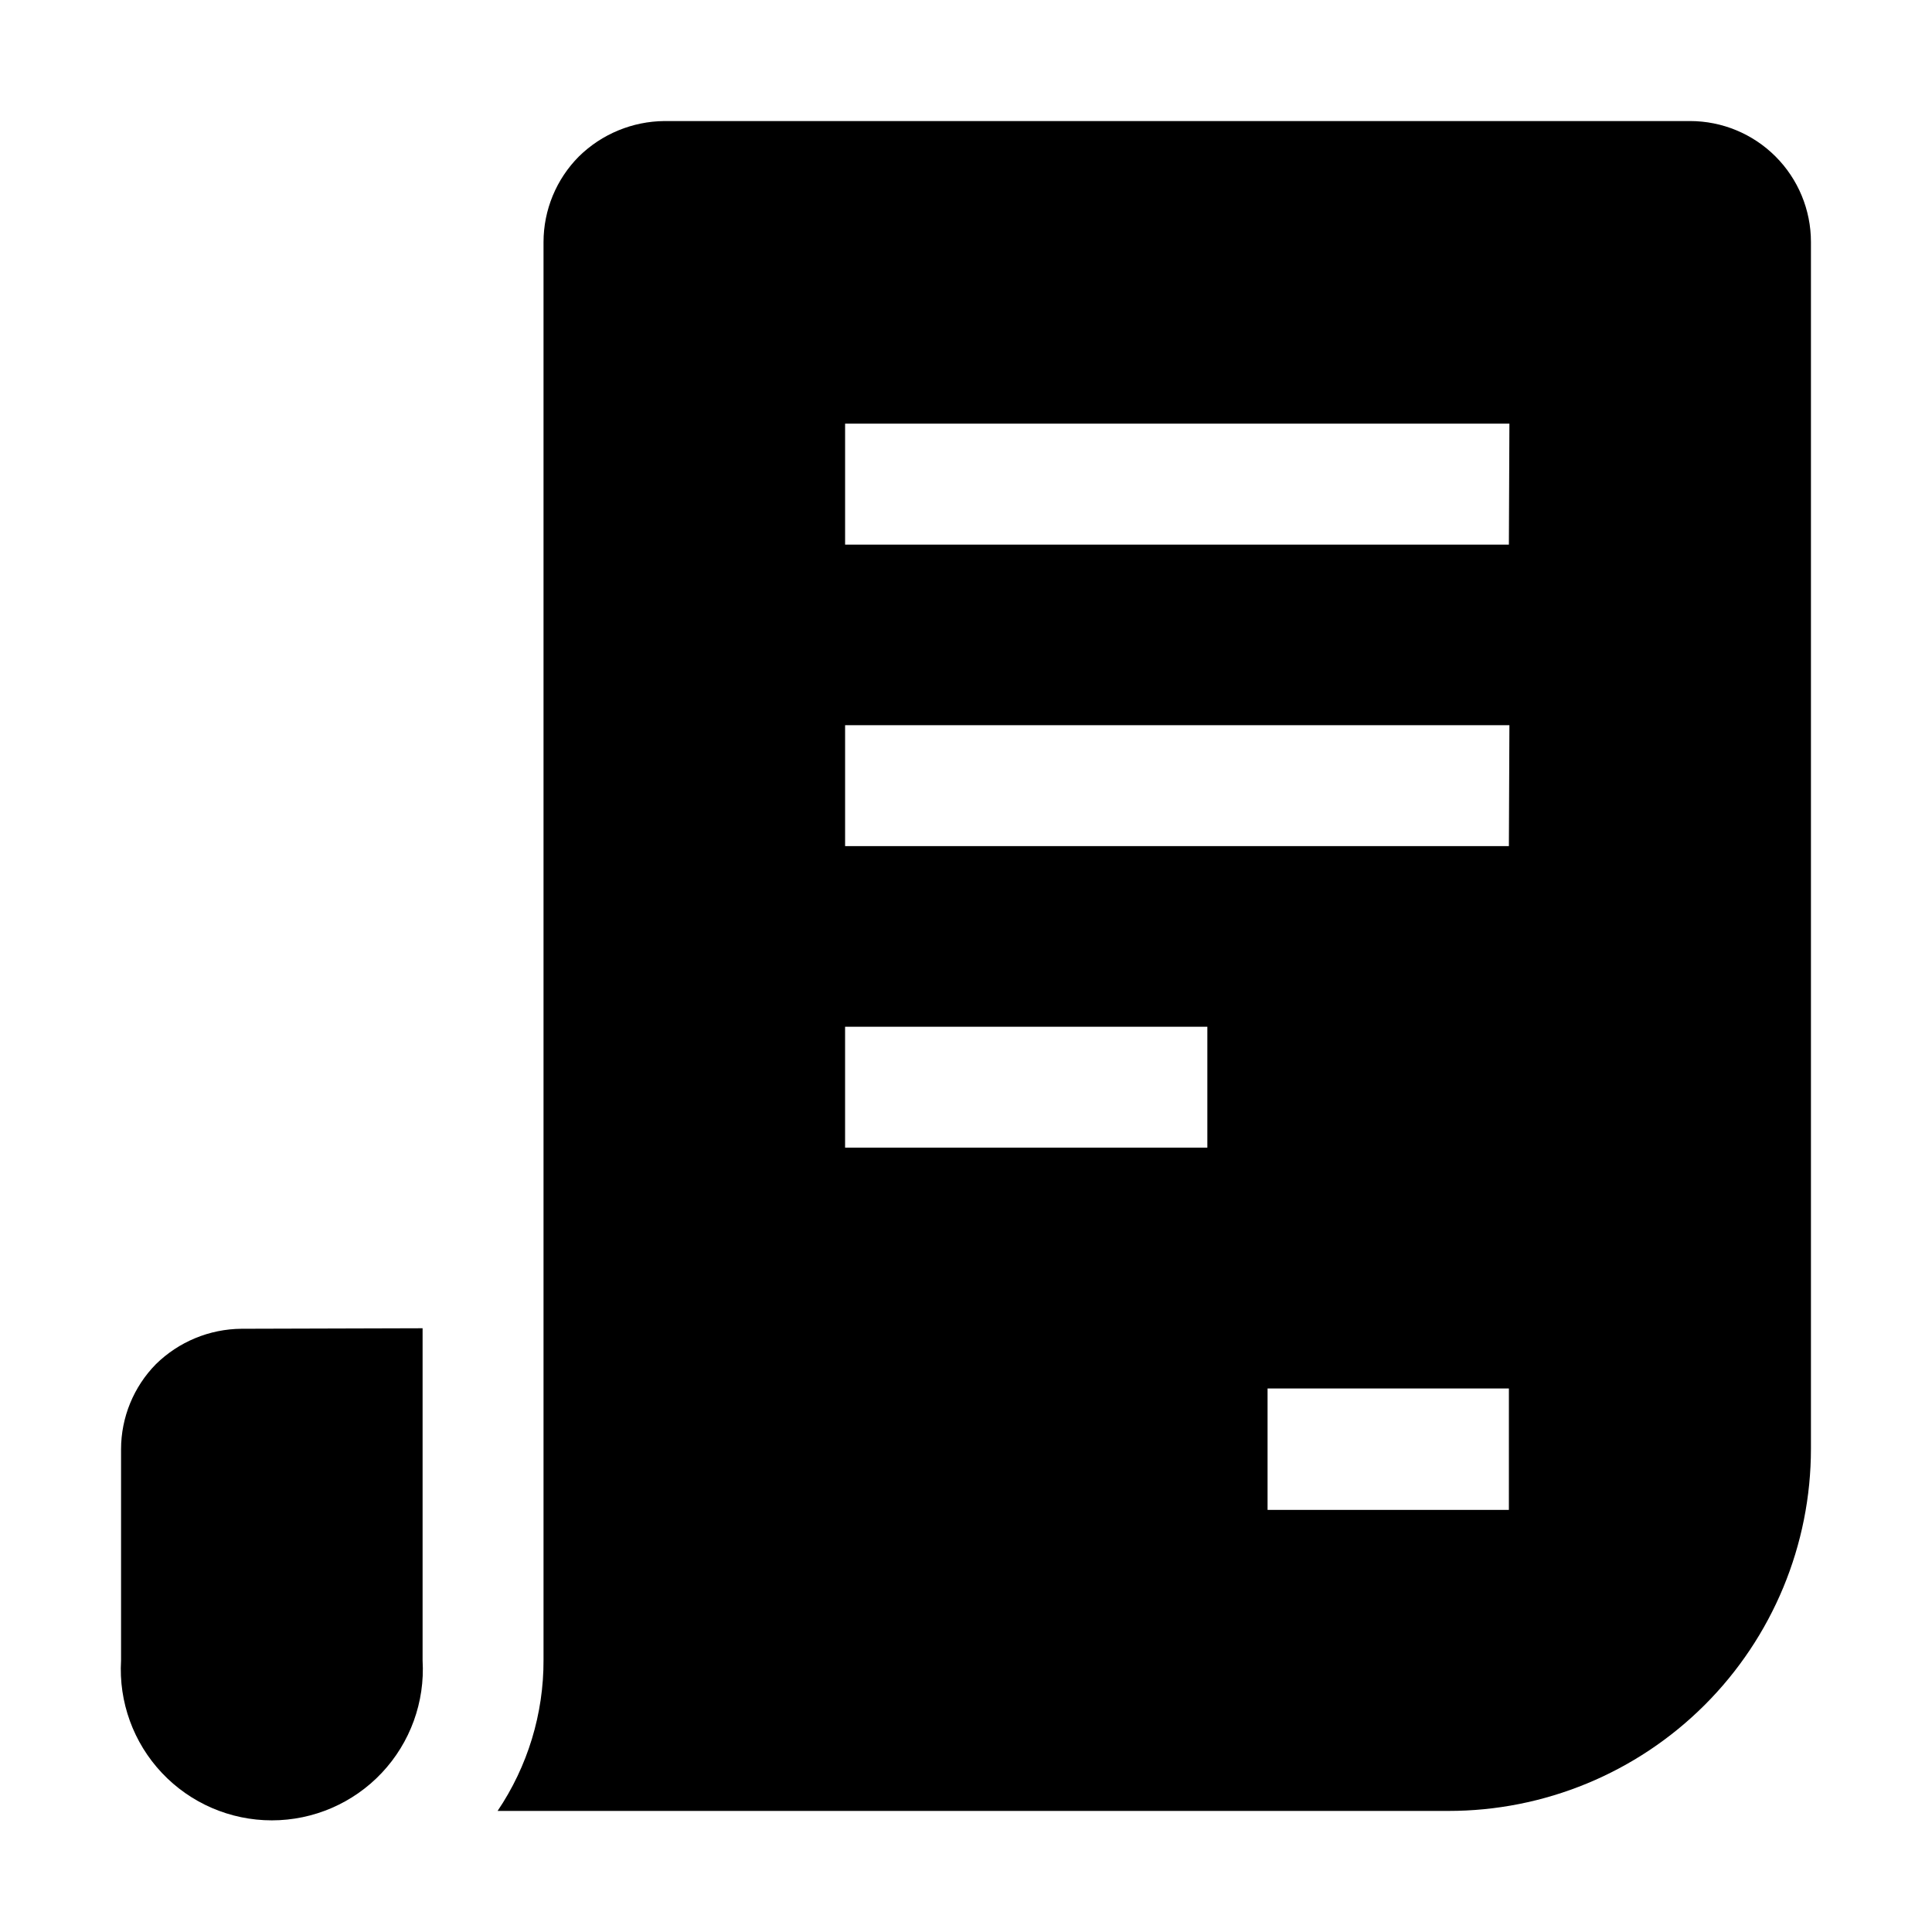
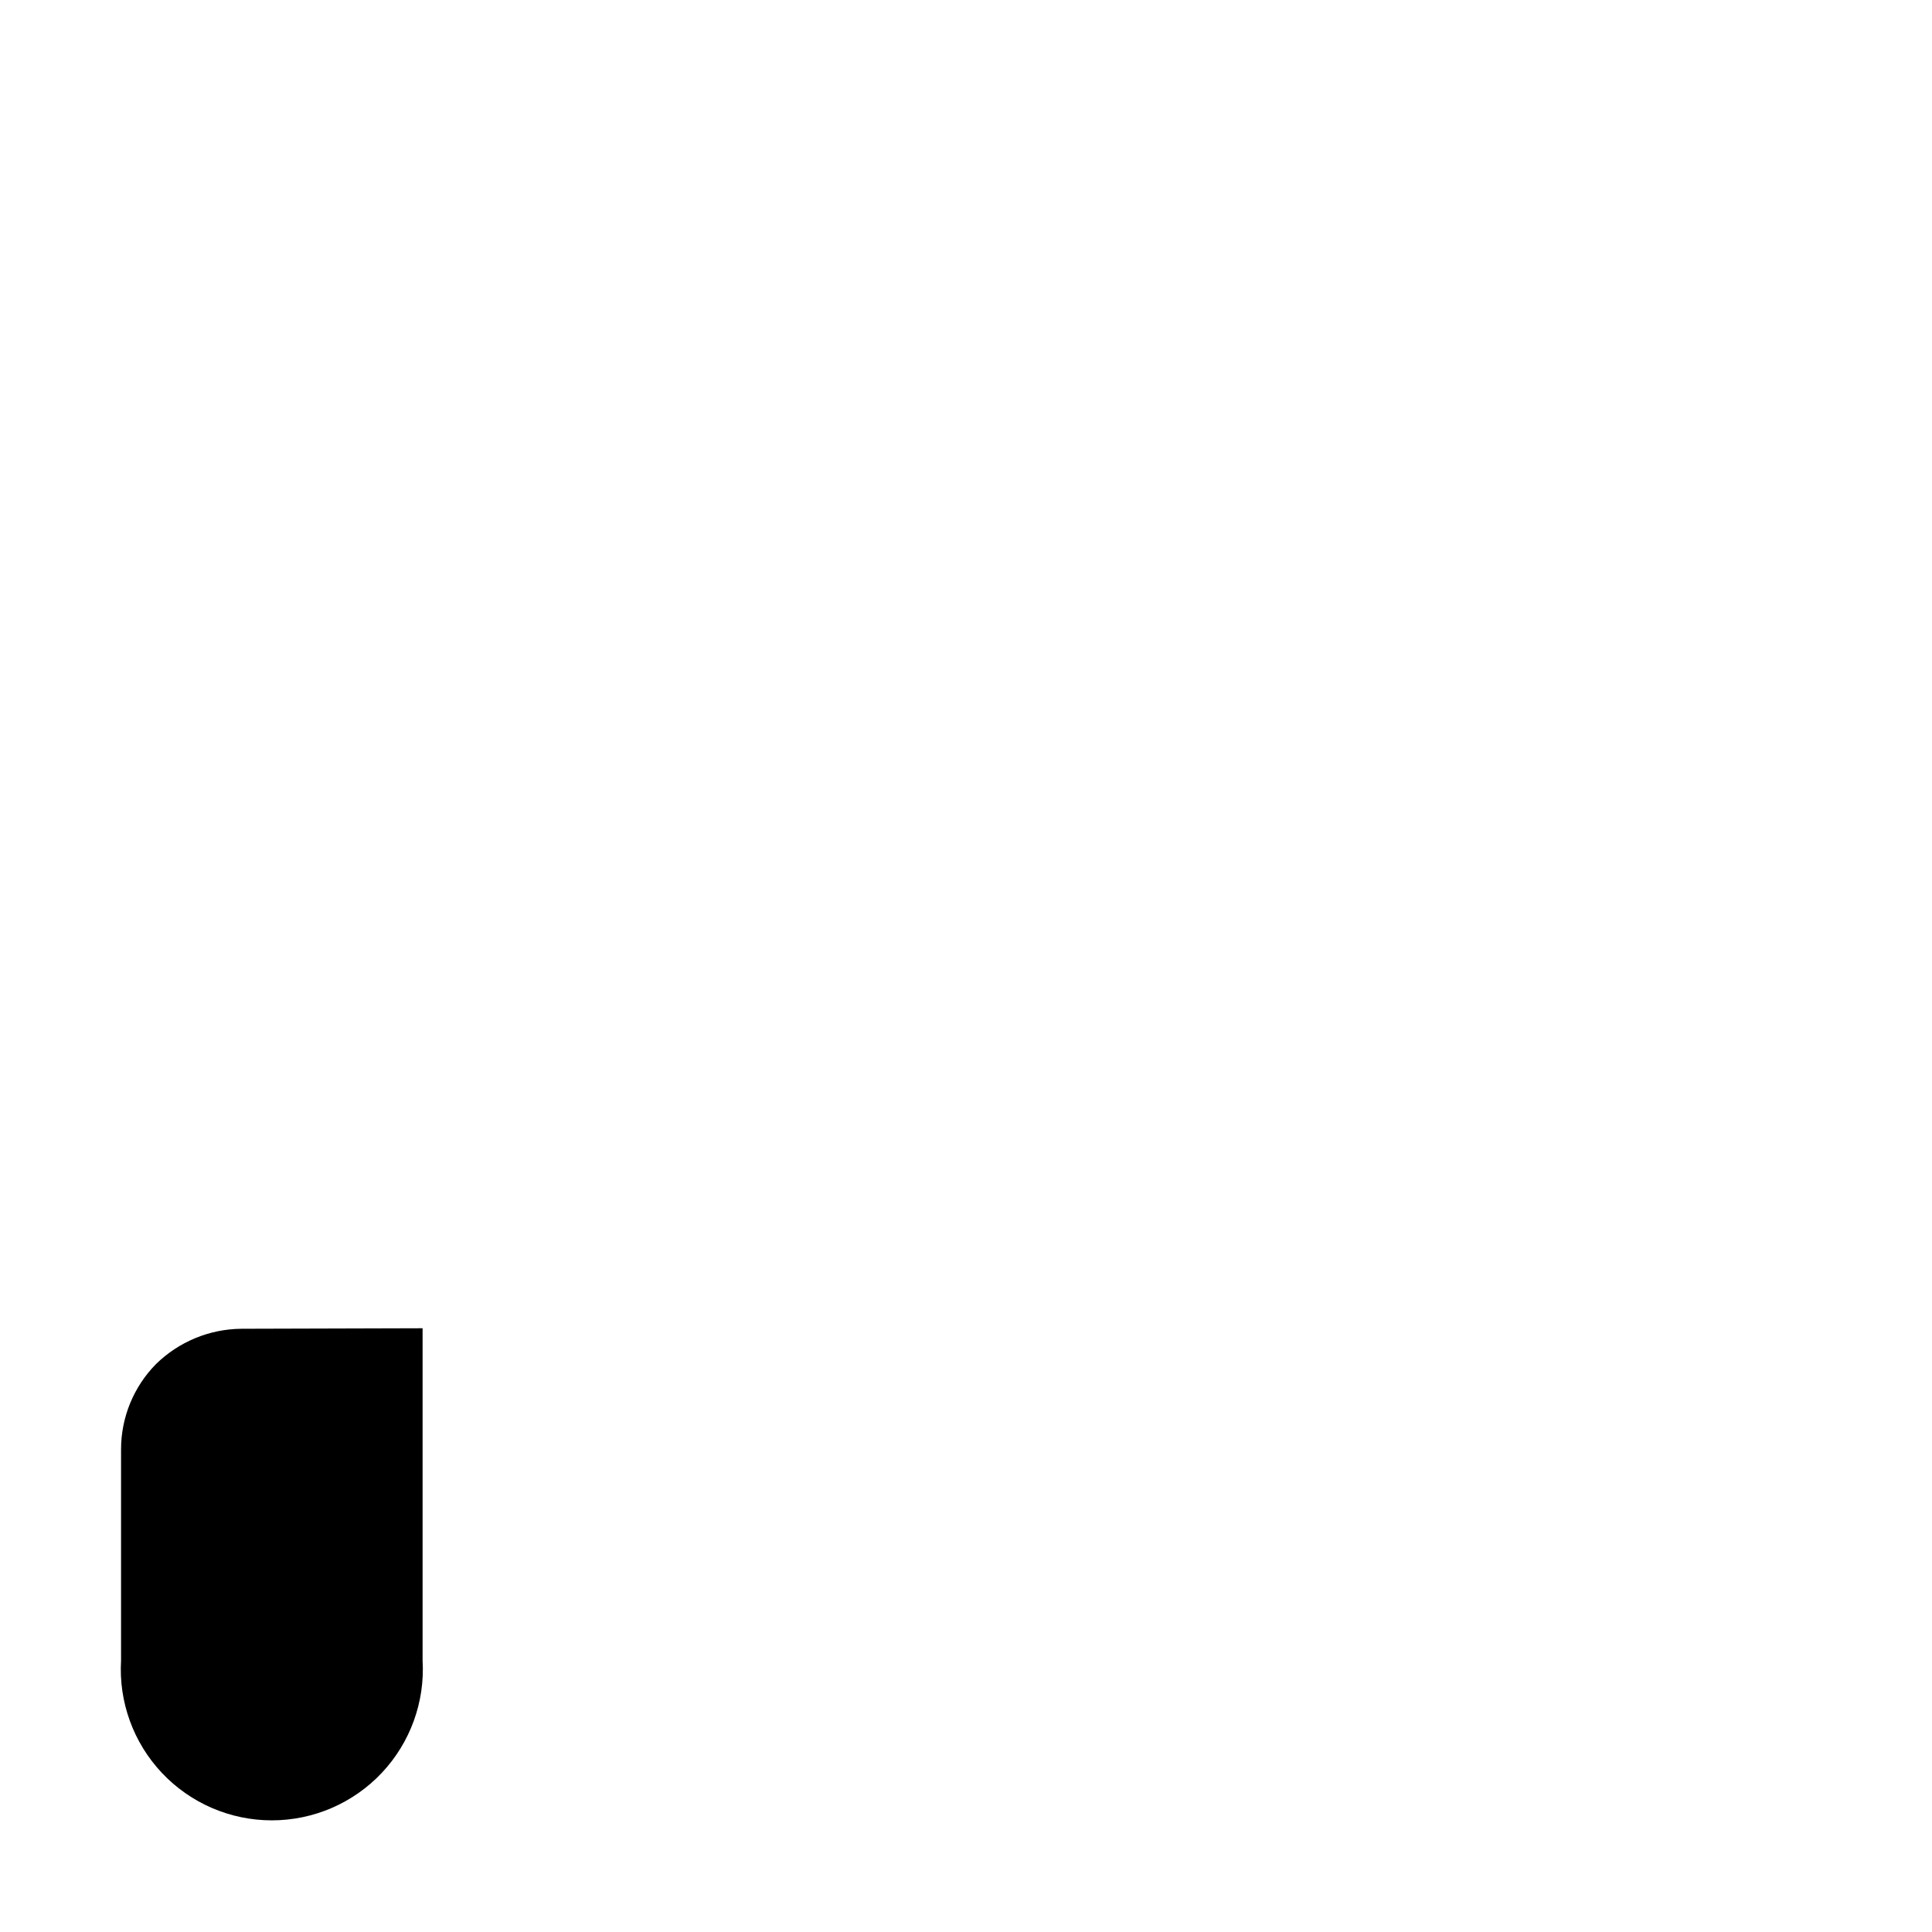
<svg xmlns="http://www.w3.org/2000/svg" fill="#000000" width="800px" height="800px" version="1.1" viewBox="144 144 512 512">
  <g fill-rule="evenodd">
-     <path d="m591.87 176.08h-271.78c-8.488 0.07-16.617 3.434-22.672 9.379-5.996 6.023-9.367 14.172-9.379 22.672v375.76c0.051 14.258-4.191 28.203-12.172 40.023h251.91-0.004c25.488 0.035 49.941-10.062 67.977-28.07s28.168-42.449 28.168-67.934v-319.78c0-8.5-3.375-16.652-9.387-22.664-6.012-6.008-14.16-9.387-22.66-9.387zm-127.91 272.06h-96.004v-32.047h96.004zm79.91 96.004h-63.953v-32.188h63.957zm0-175.91h-175.91v-32.047h176.05zm0-79.91h-175.91v-32.047h176.05z" />
    <path d="m255.99 496v88.027-0.004c0.652 11.008-3.266 21.797-10.828 29.82-7.562 8.023-18.102 12.57-29.125 12.57-11.027 0-21.566-4.547-29.129-12.57-7.562-8.023-11.48-18.812-10.828-29.82v-55.98 0.004c0.012-8.43 3.328-16.52 9.238-22.531 6.055-5.945 14.184-9.309 22.672-9.379z" />
  </g>
</svg>